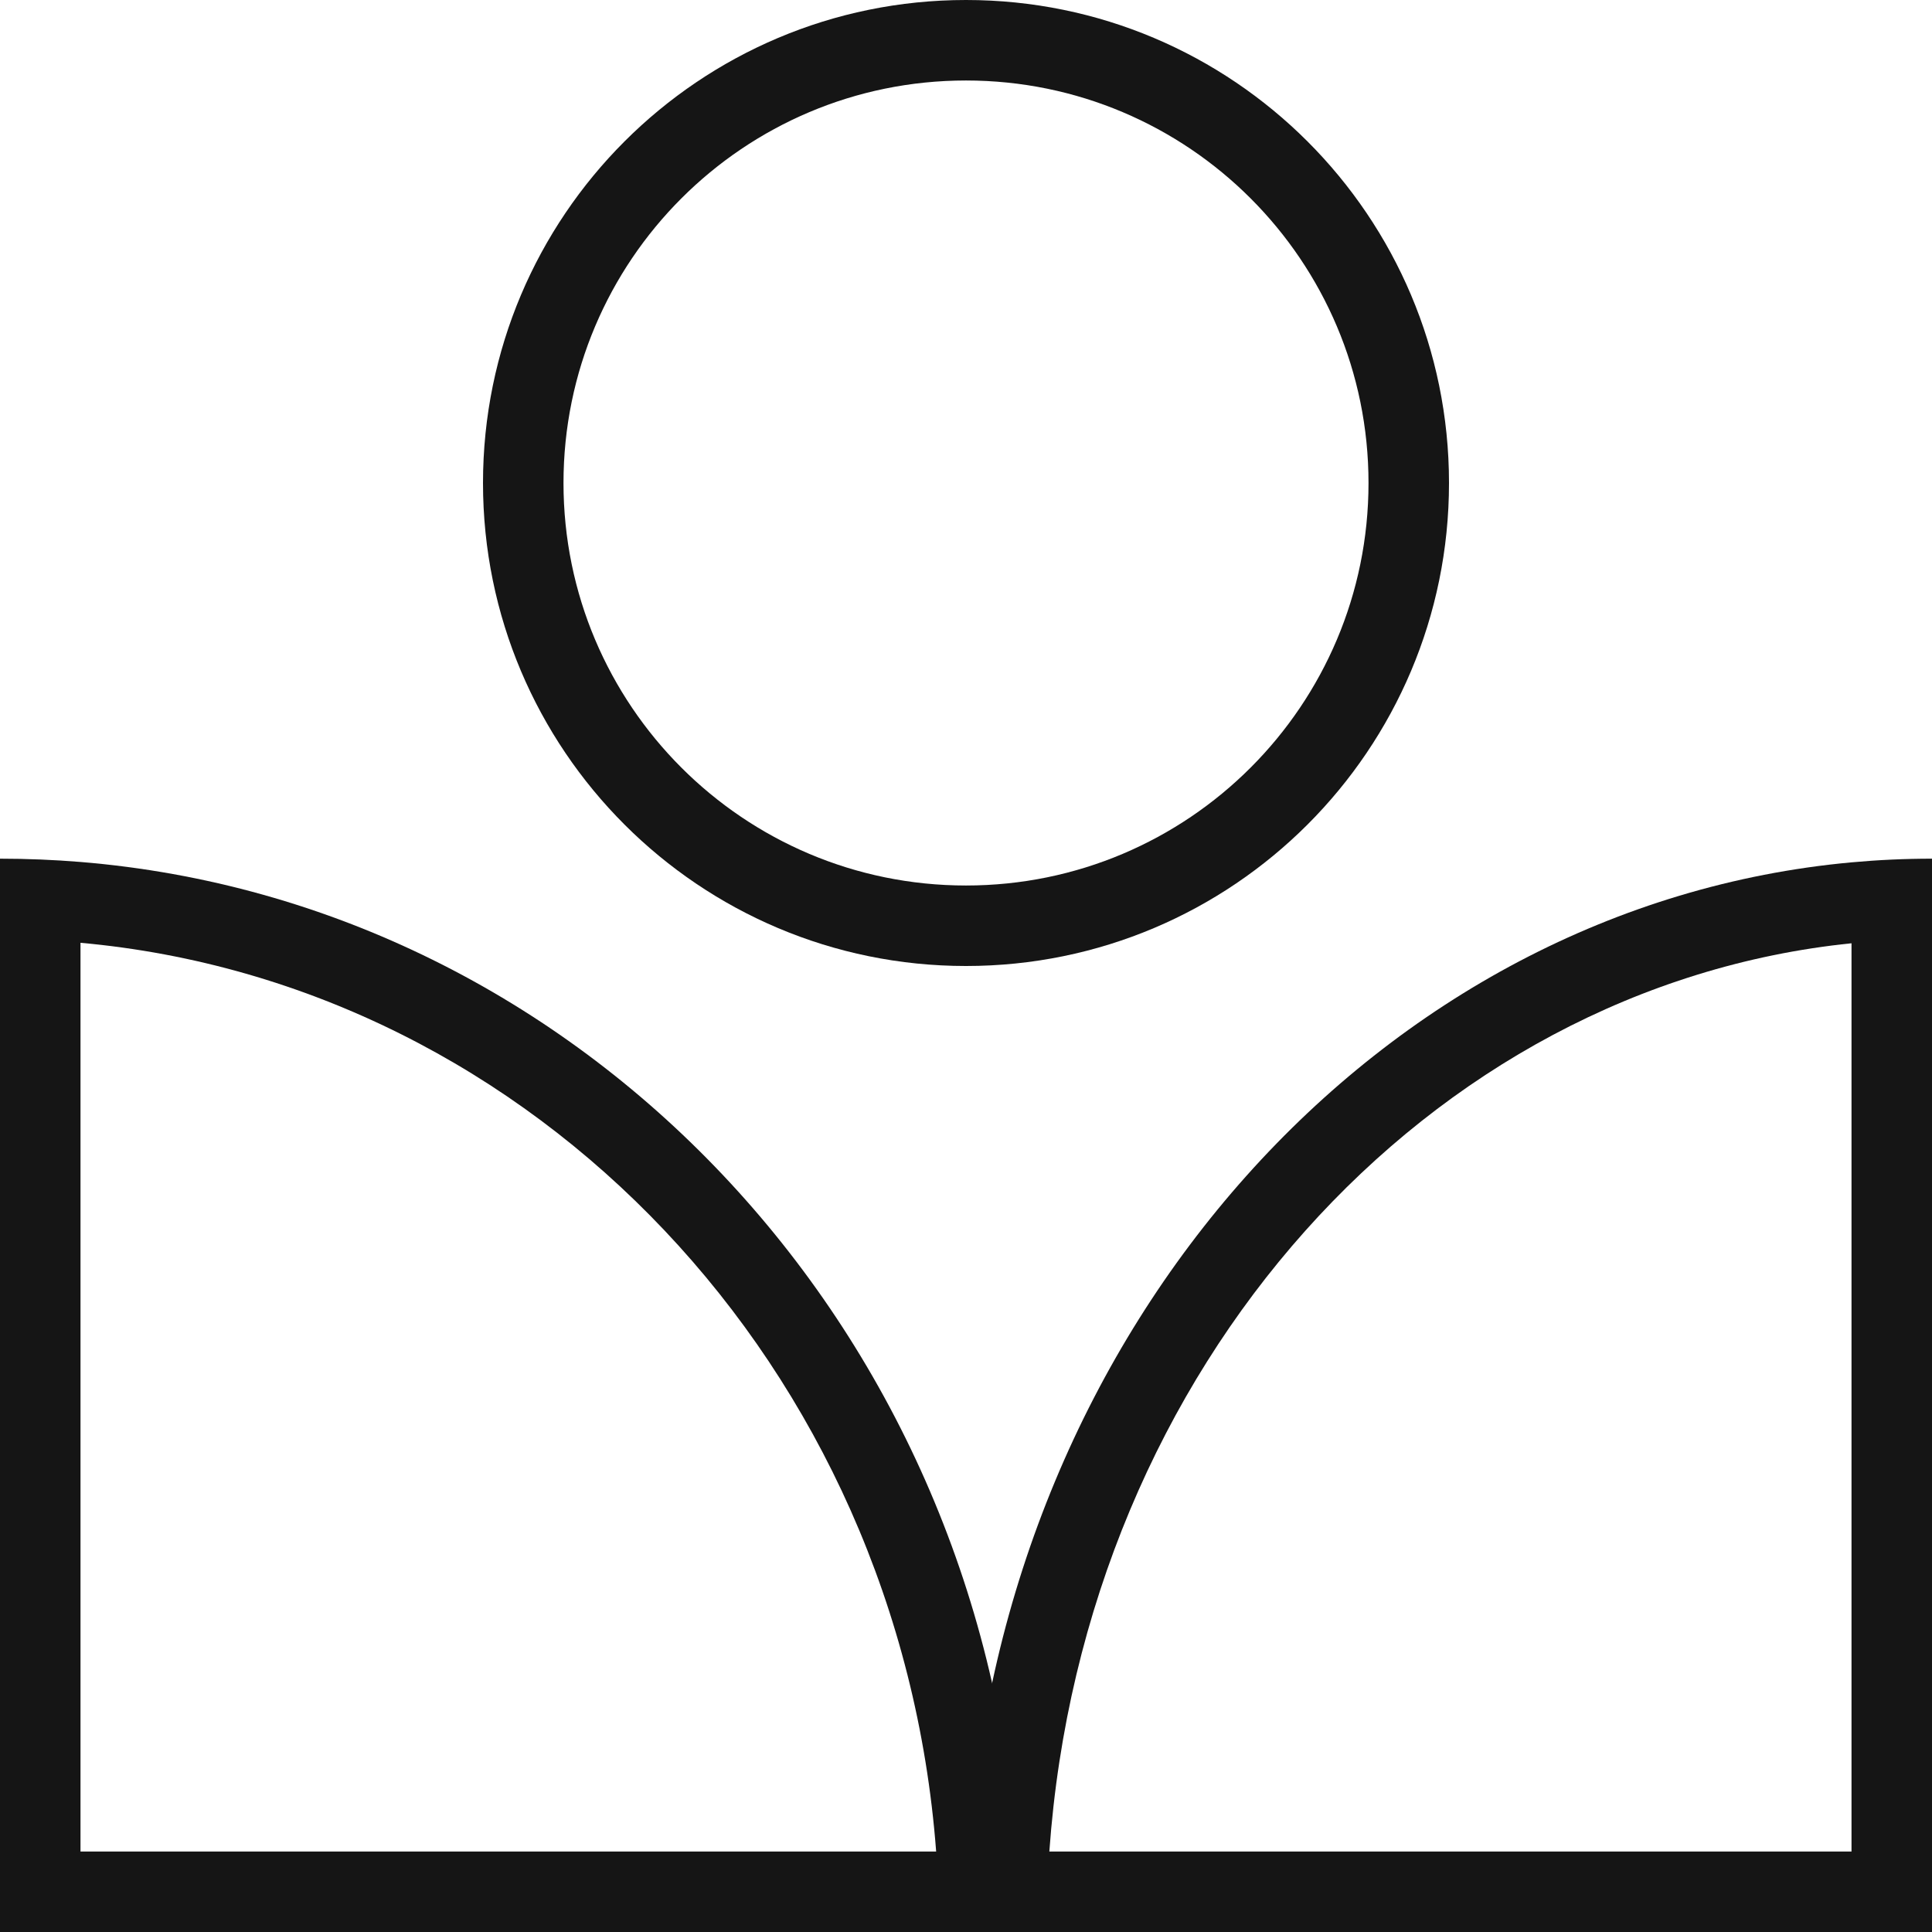
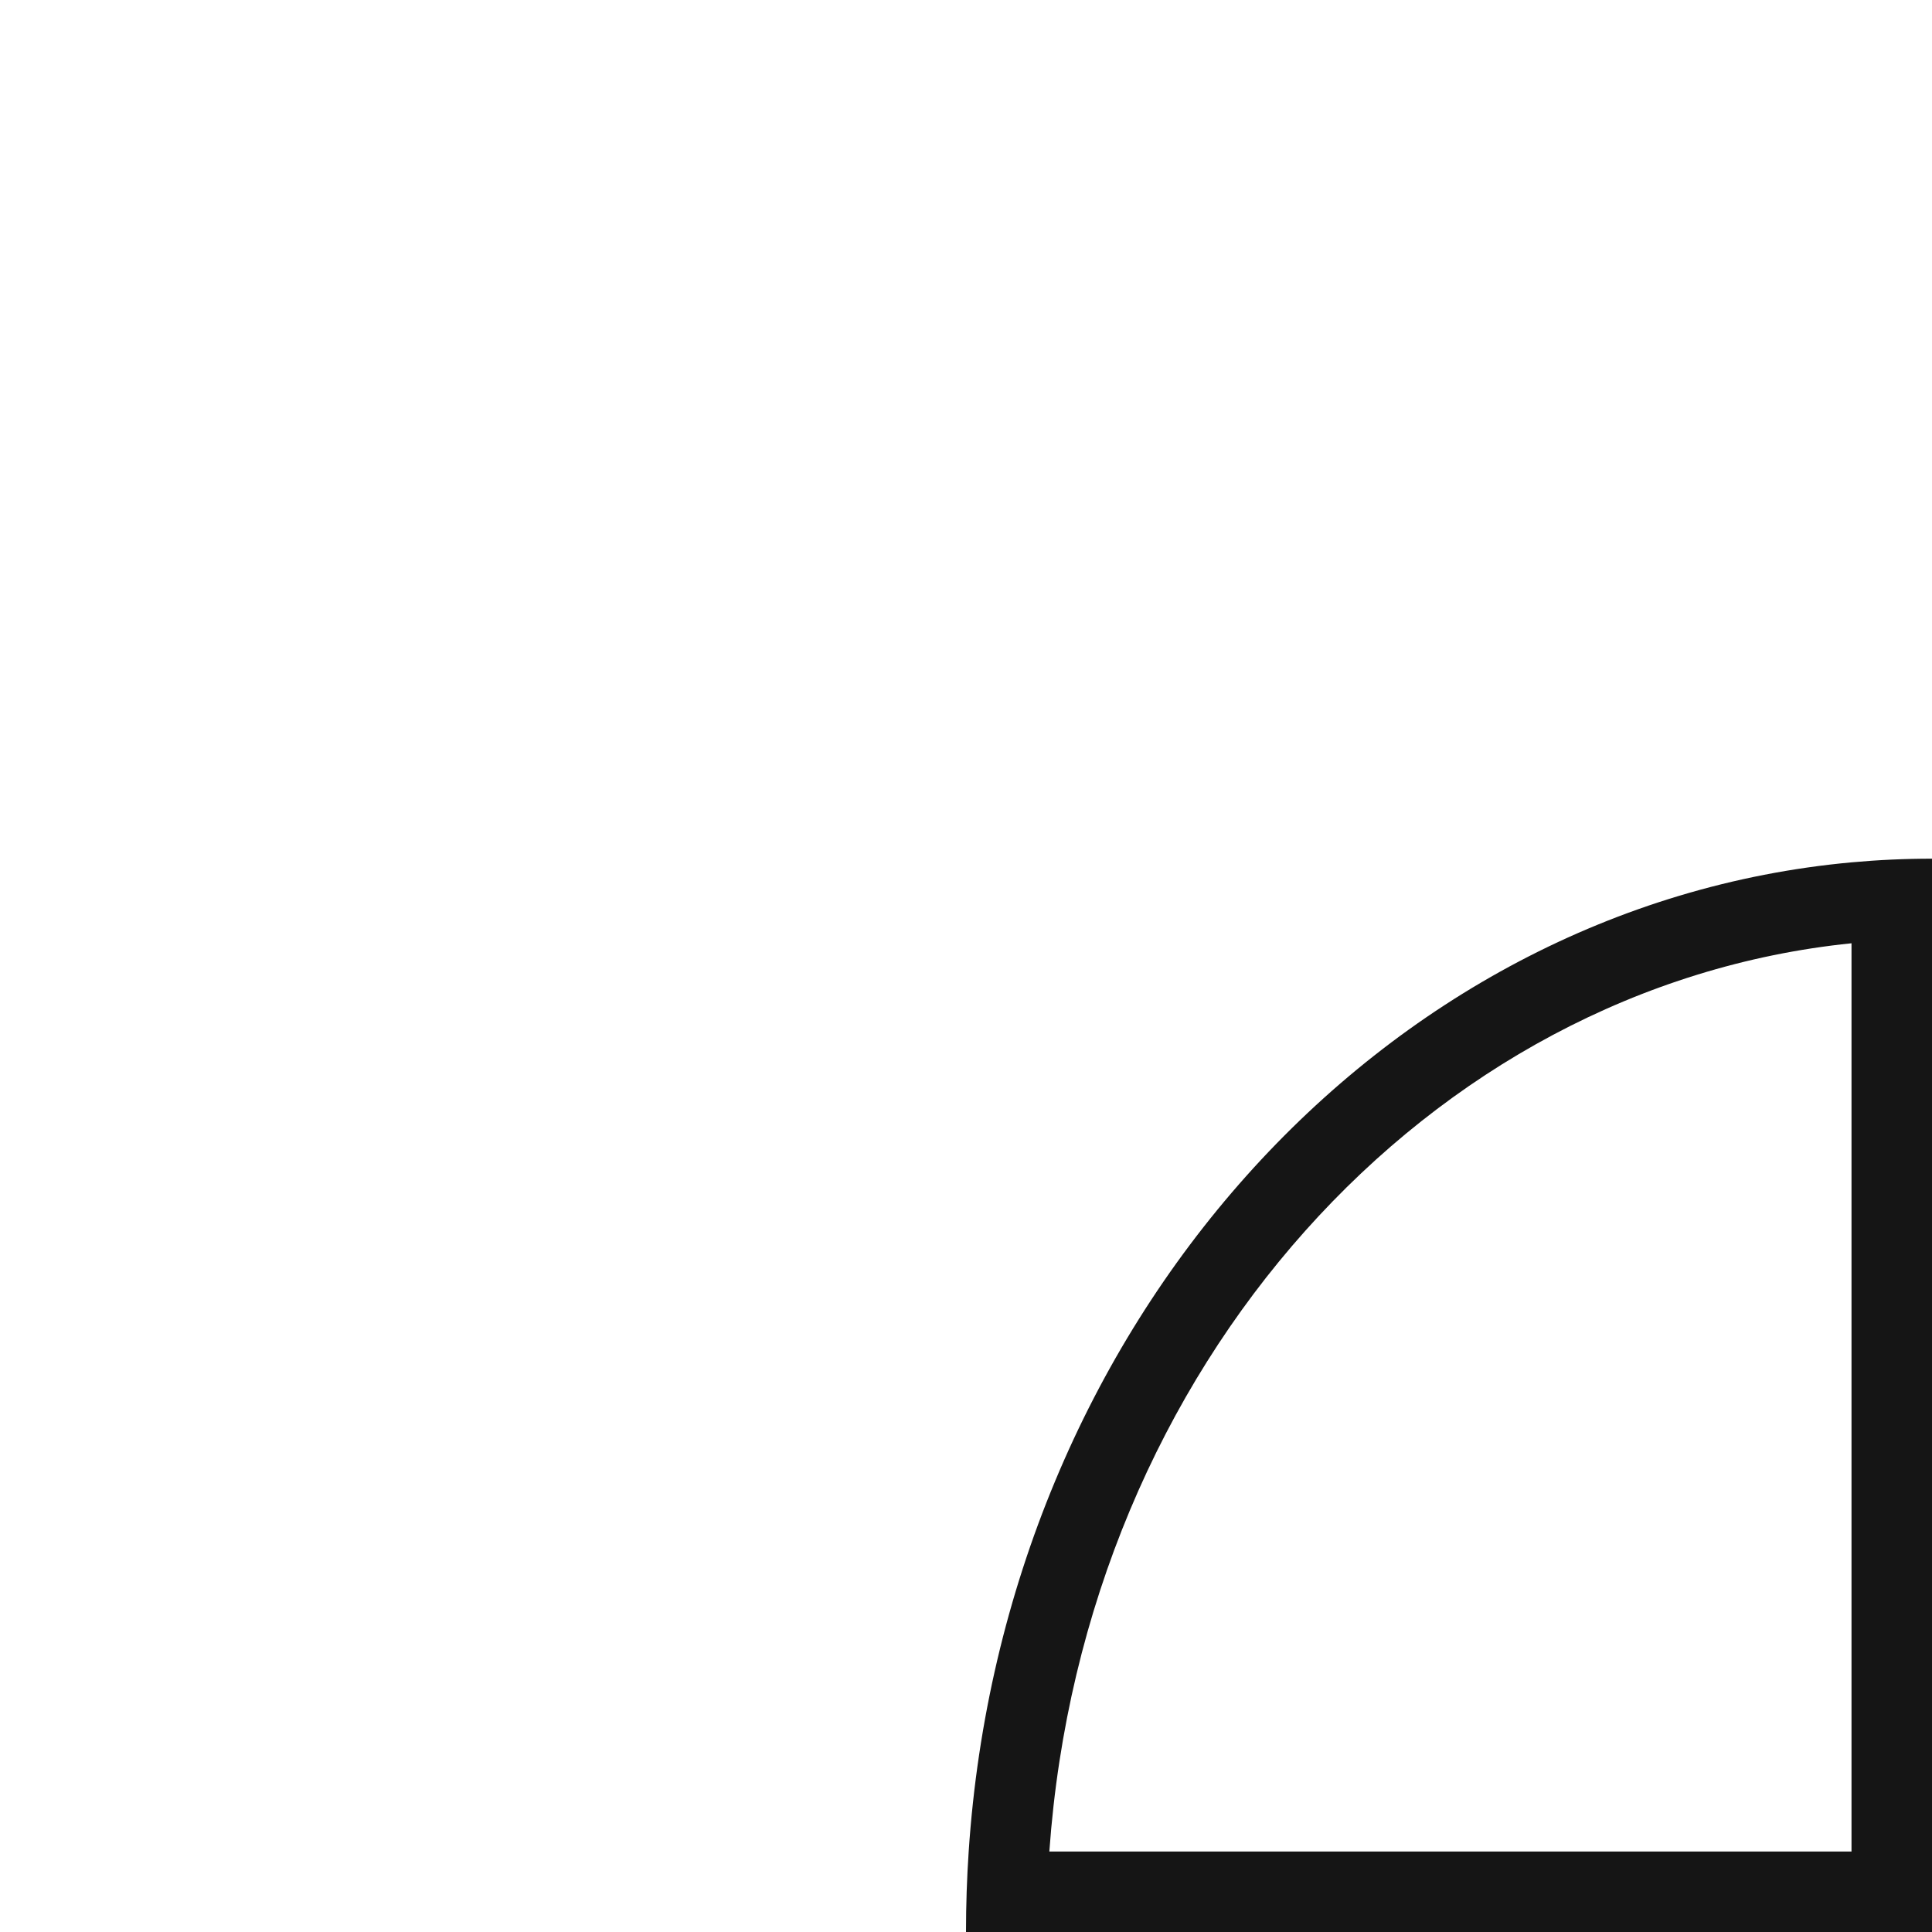
<svg xmlns="http://www.w3.org/2000/svg" width="80" height="80" viewBox="0 0 80 80" fill="none">
  <g clip-path="url(#clip0_2133_5606)">
-     <path fill-rule="evenodd" clip-rule="evenodd" d="M40 36.667C49.205 36.667 56.667 29.205 56.667 20C56.667 10.795 49.205 3.333 40 3.333C30.795 3.333 23.333 10.795 23.333 20C23.333 29.205 30.795 36.667 40 36.667ZM40 40C51.046 40 60 31.046 60 20C60 8.954 51.046 0 40 0C28.954 0 20 8.954 20 20C20 31.046 28.954 40 40 40Z" fill="#151515" />
-     <path fill-rule="evenodd" clip-rule="evenodd" d="M38.764 76.667C37.244 56.563 22.094 40.73 3.333 39.039V76.667H38.764ZM42.105 76.667C40.568 54.837 24.05 37.395 3.333 35.692C2.234 35.602 1.122 35.556 0 35.556V80H42.222C42.222 78.879 42.183 77.767 42.105 76.667Z" fill="#151515" />
    <path fill-rule="evenodd" clip-rule="evenodd" d="M43.451 76.667C44.883 56.506 59.192 40.842 76.667 39.059V76.667H43.451ZM40.111 76.667C41.563 54.902 57.123 37.499 76.667 35.708C77.766 35.607 78.878 35.556 80 35.556V80H40C40 78.879 40.037 77.767 40.111 76.667Z" fill="#151515" />
  </g>
  <defs>
    <clipPath id="clip0_2133_5606">
      <rect width="80" height="80" fill="white" />
    </clipPath>
  </defs>
</svg>